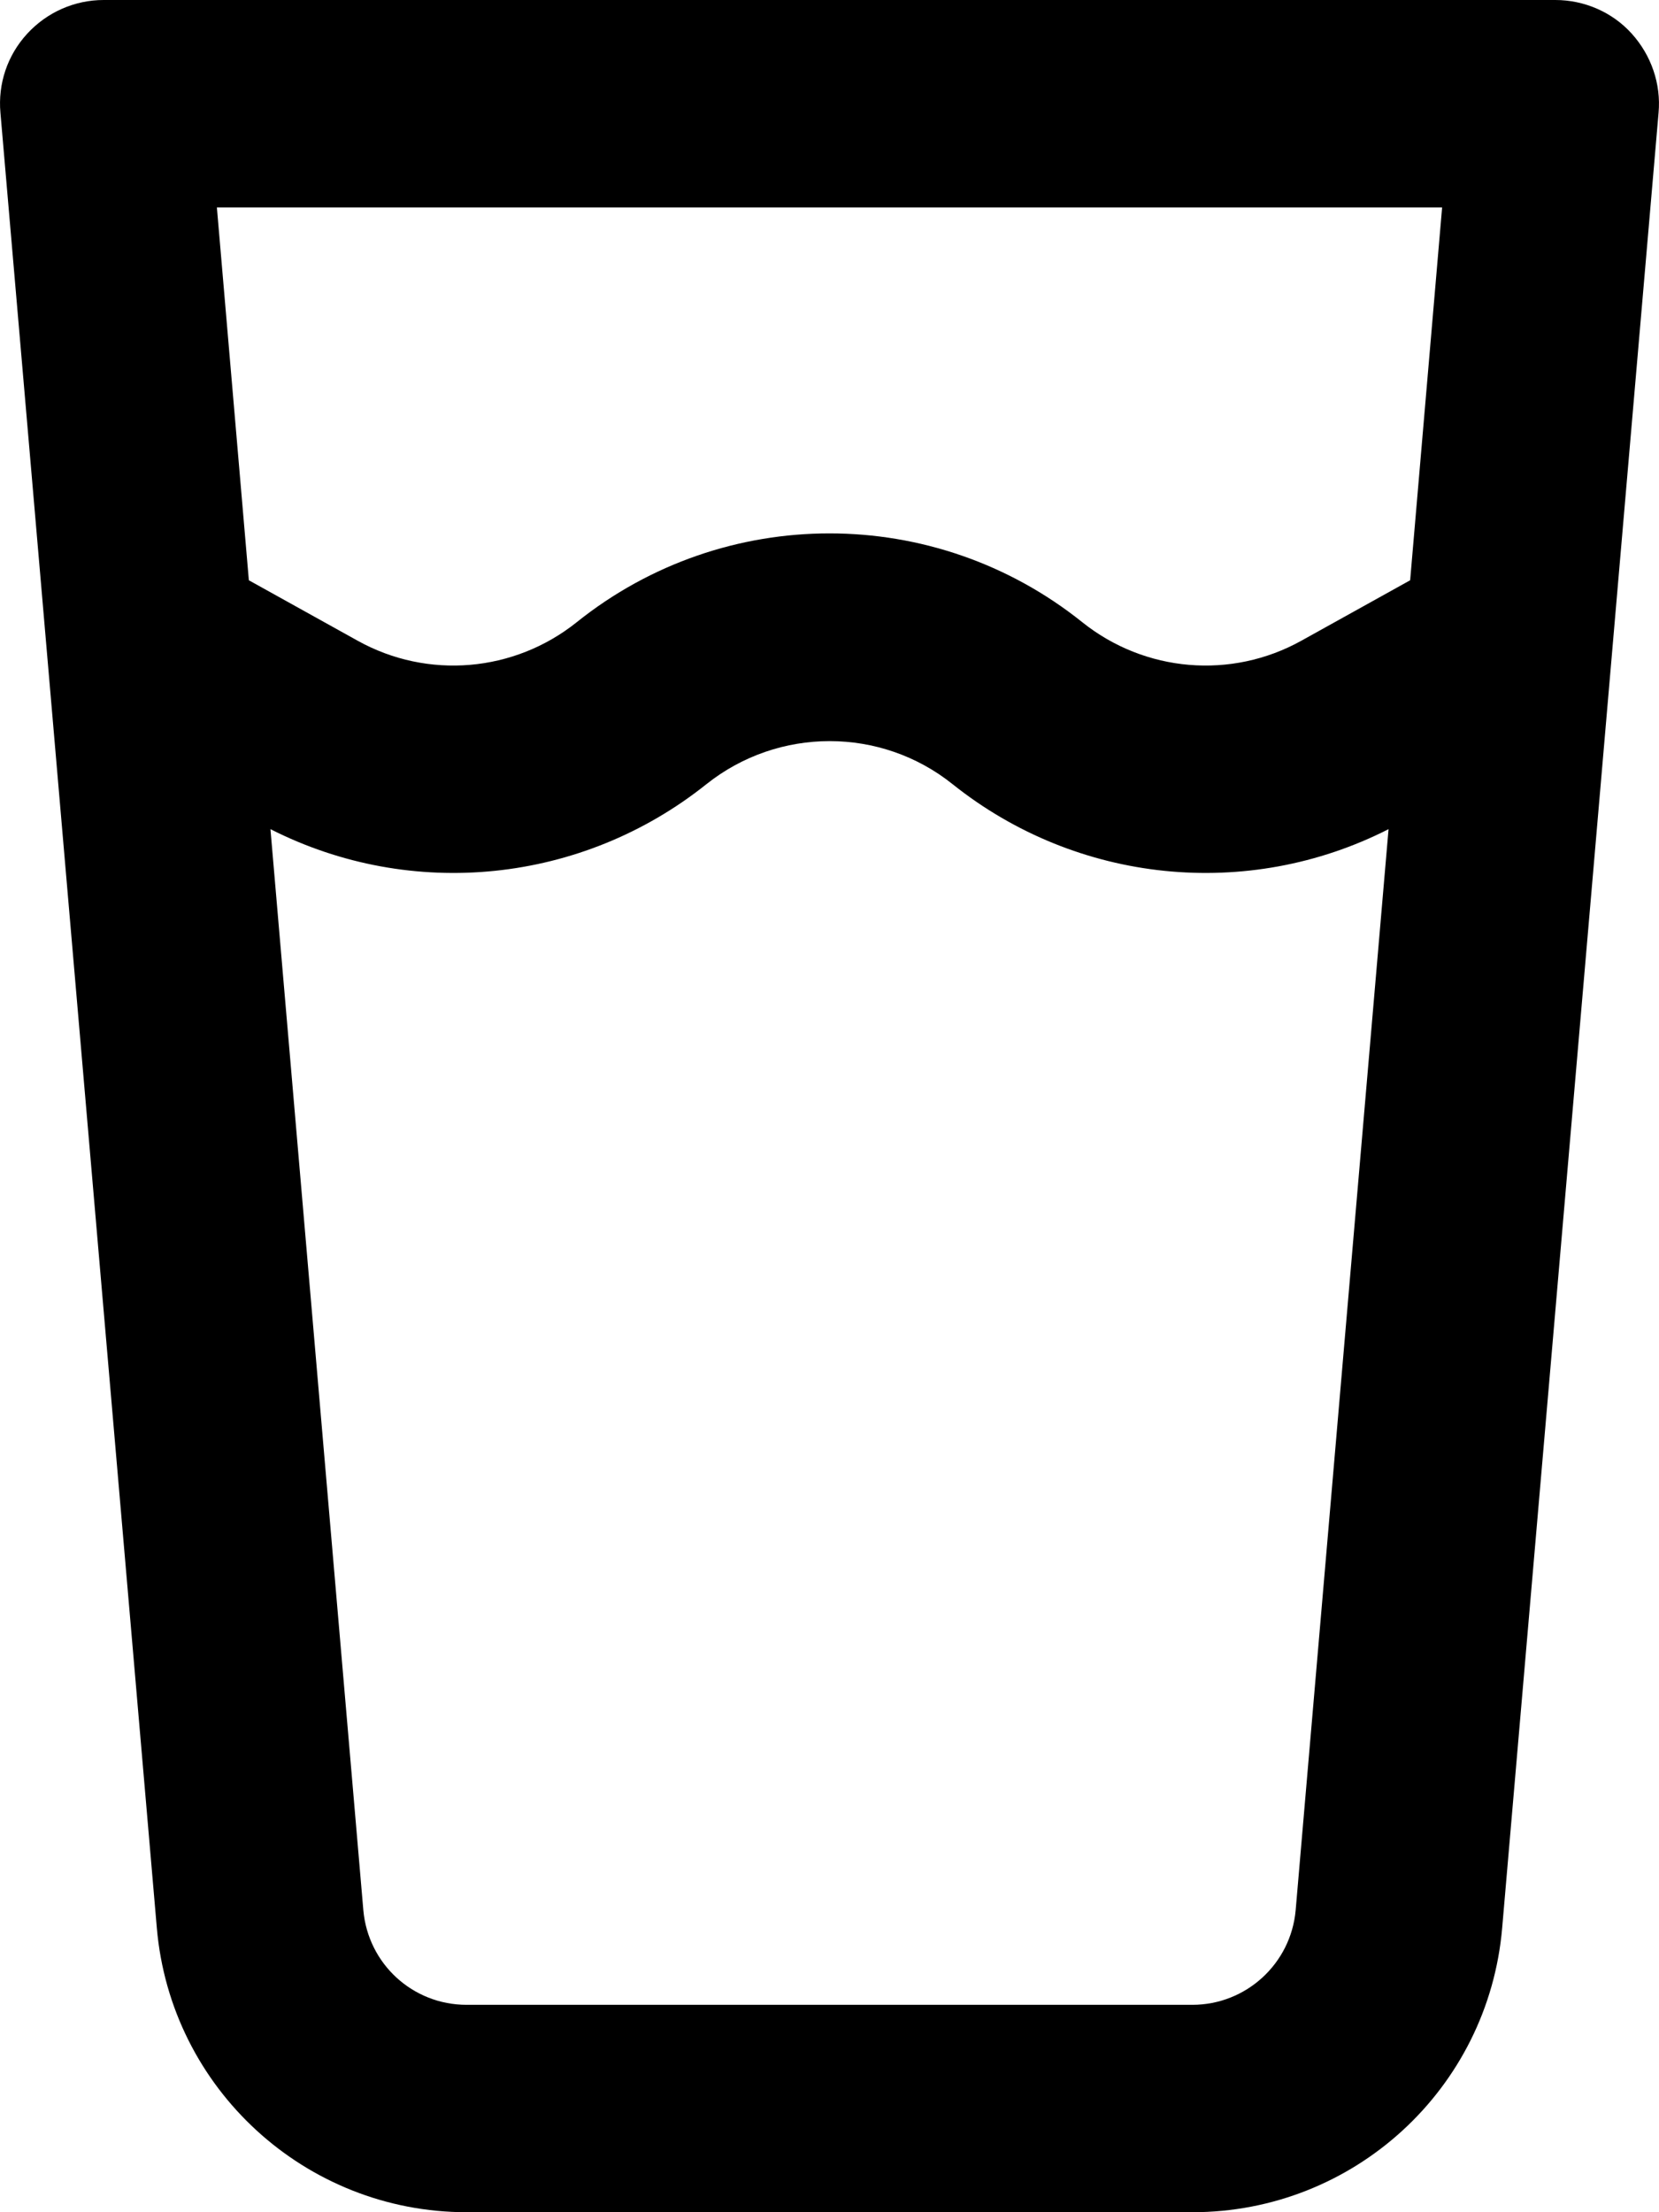
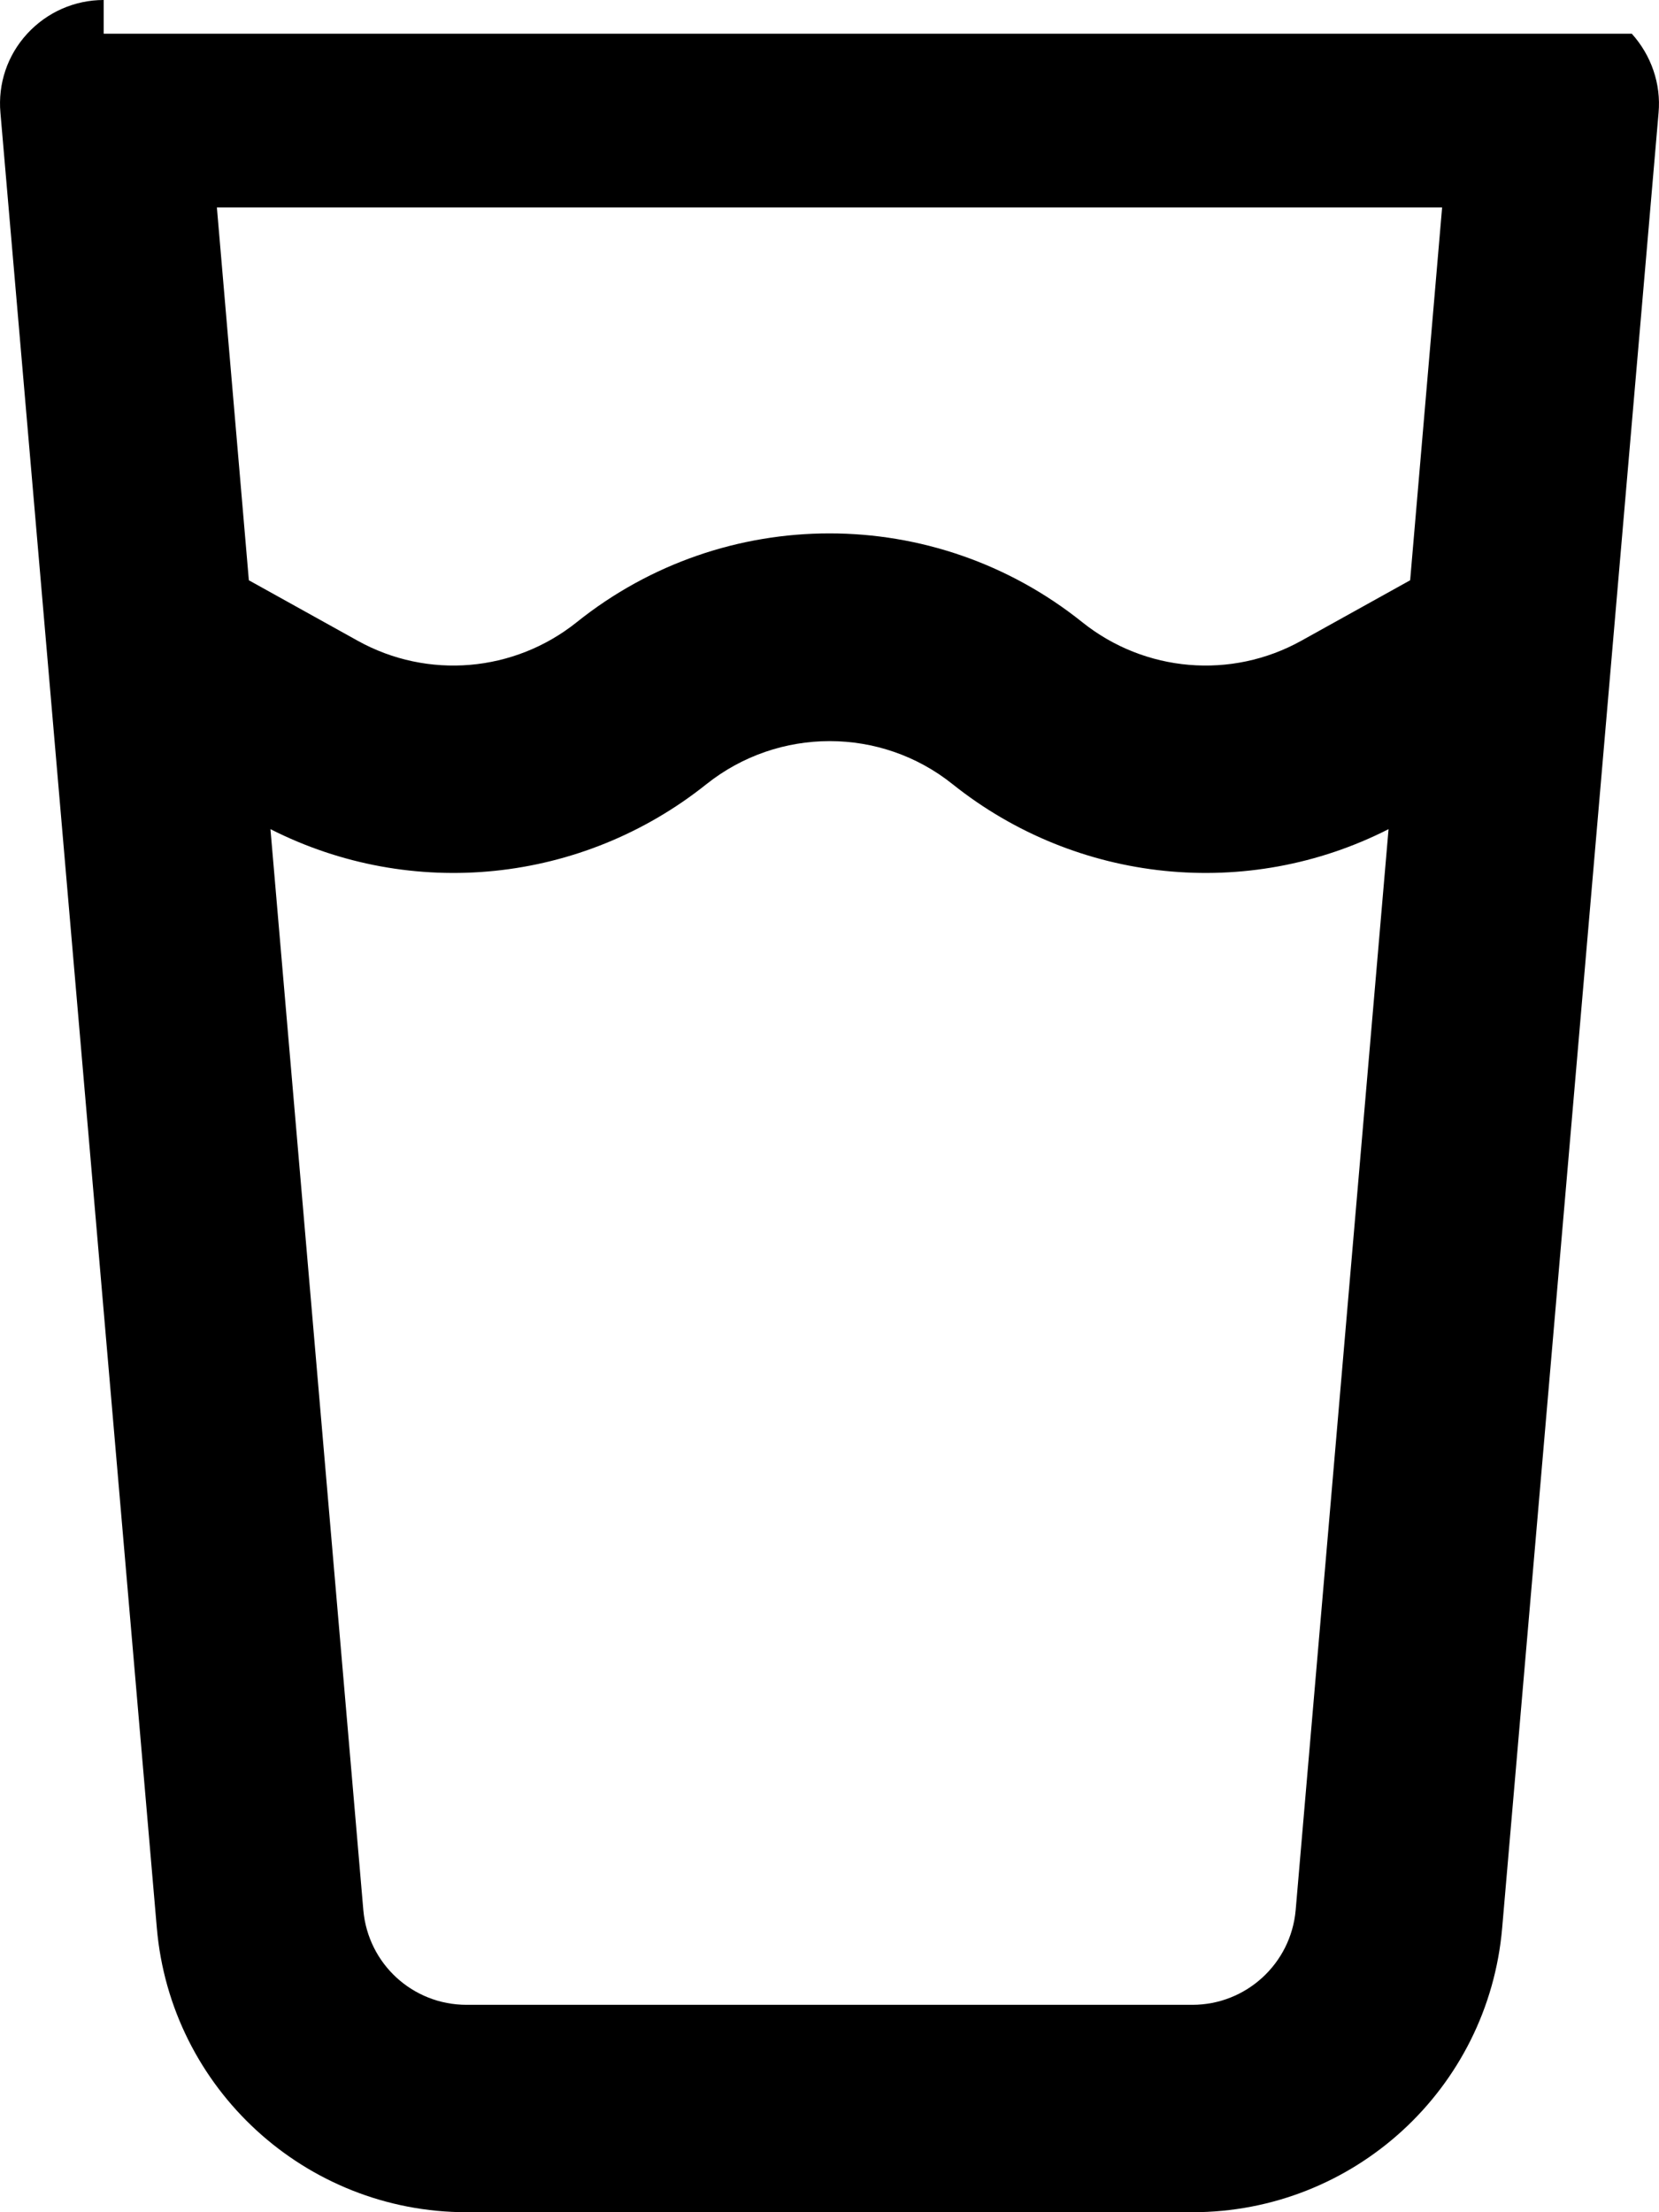
<svg xmlns="http://www.w3.org/2000/svg" viewBox="0 0 384 512">
-   <path d="M24 0C17.3 0 10.9 2.8 6.3 7.8S-.5 19.4 .1 26.1L36.3 446.2C39.5 483.4 70.7 512 108 512H276c37.4 0 68.5-28.6 71.7-65.8L383.9 26.1c.6-6.7-1.7-13.3-6.2-18.3s-11-7.8-17.7-7.8H24zM57.6 134.3L50.2 48H333.8l-7.4 86.3-25.2 14c-16.2 9-36.2 7.3-50.7-4.3c-34.2-27.4-82.8-27.4-117 0C119 155.6 99 157.3 82.8 148.3l-25.2-14zm5 57.6c32.7 16.6 72.1 12.6 100.9-10.4c16.7-13.3 40.4-13.3 57 0c28.8 23 68.3 27 100.9 10.4L299.9 442.1C298.8 454.5 288.4 464 276 464H108c-12.5 0-22.8-9.5-23.9-21.9L62.6 191.9z" />
+   <path d="M24 0C17.3 0 10.9 2.8 6.3 7.8S-.5 19.4 .1 26.1L36.3 446.2C39.5 483.4 70.7 512 108 512H276c37.4 0 68.5-28.6 71.7-65.8L383.9 26.1c.6-6.7-1.7-13.3-6.2-18.3H24zM57.6 134.3L50.2 48H333.8l-7.4 86.3-25.2 14c-16.2 9-36.2 7.3-50.7-4.3c-34.2-27.4-82.8-27.4-117 0C119 155.6 99 157.3 82.8 148.3l-25.2-14zm5 57.6c32.7 16.6 72.1 12.6 100.9-10.4c16.7-13.3 40.4-13.3 57 0c28.8 23 68.3 27 100.9 10.4L299.9 442.1C298.8 454.5 288.4 464 276 464H108c-12.5 0-22.8-9.5-23.9-21.9L62.6 191.9z" />
</svg>